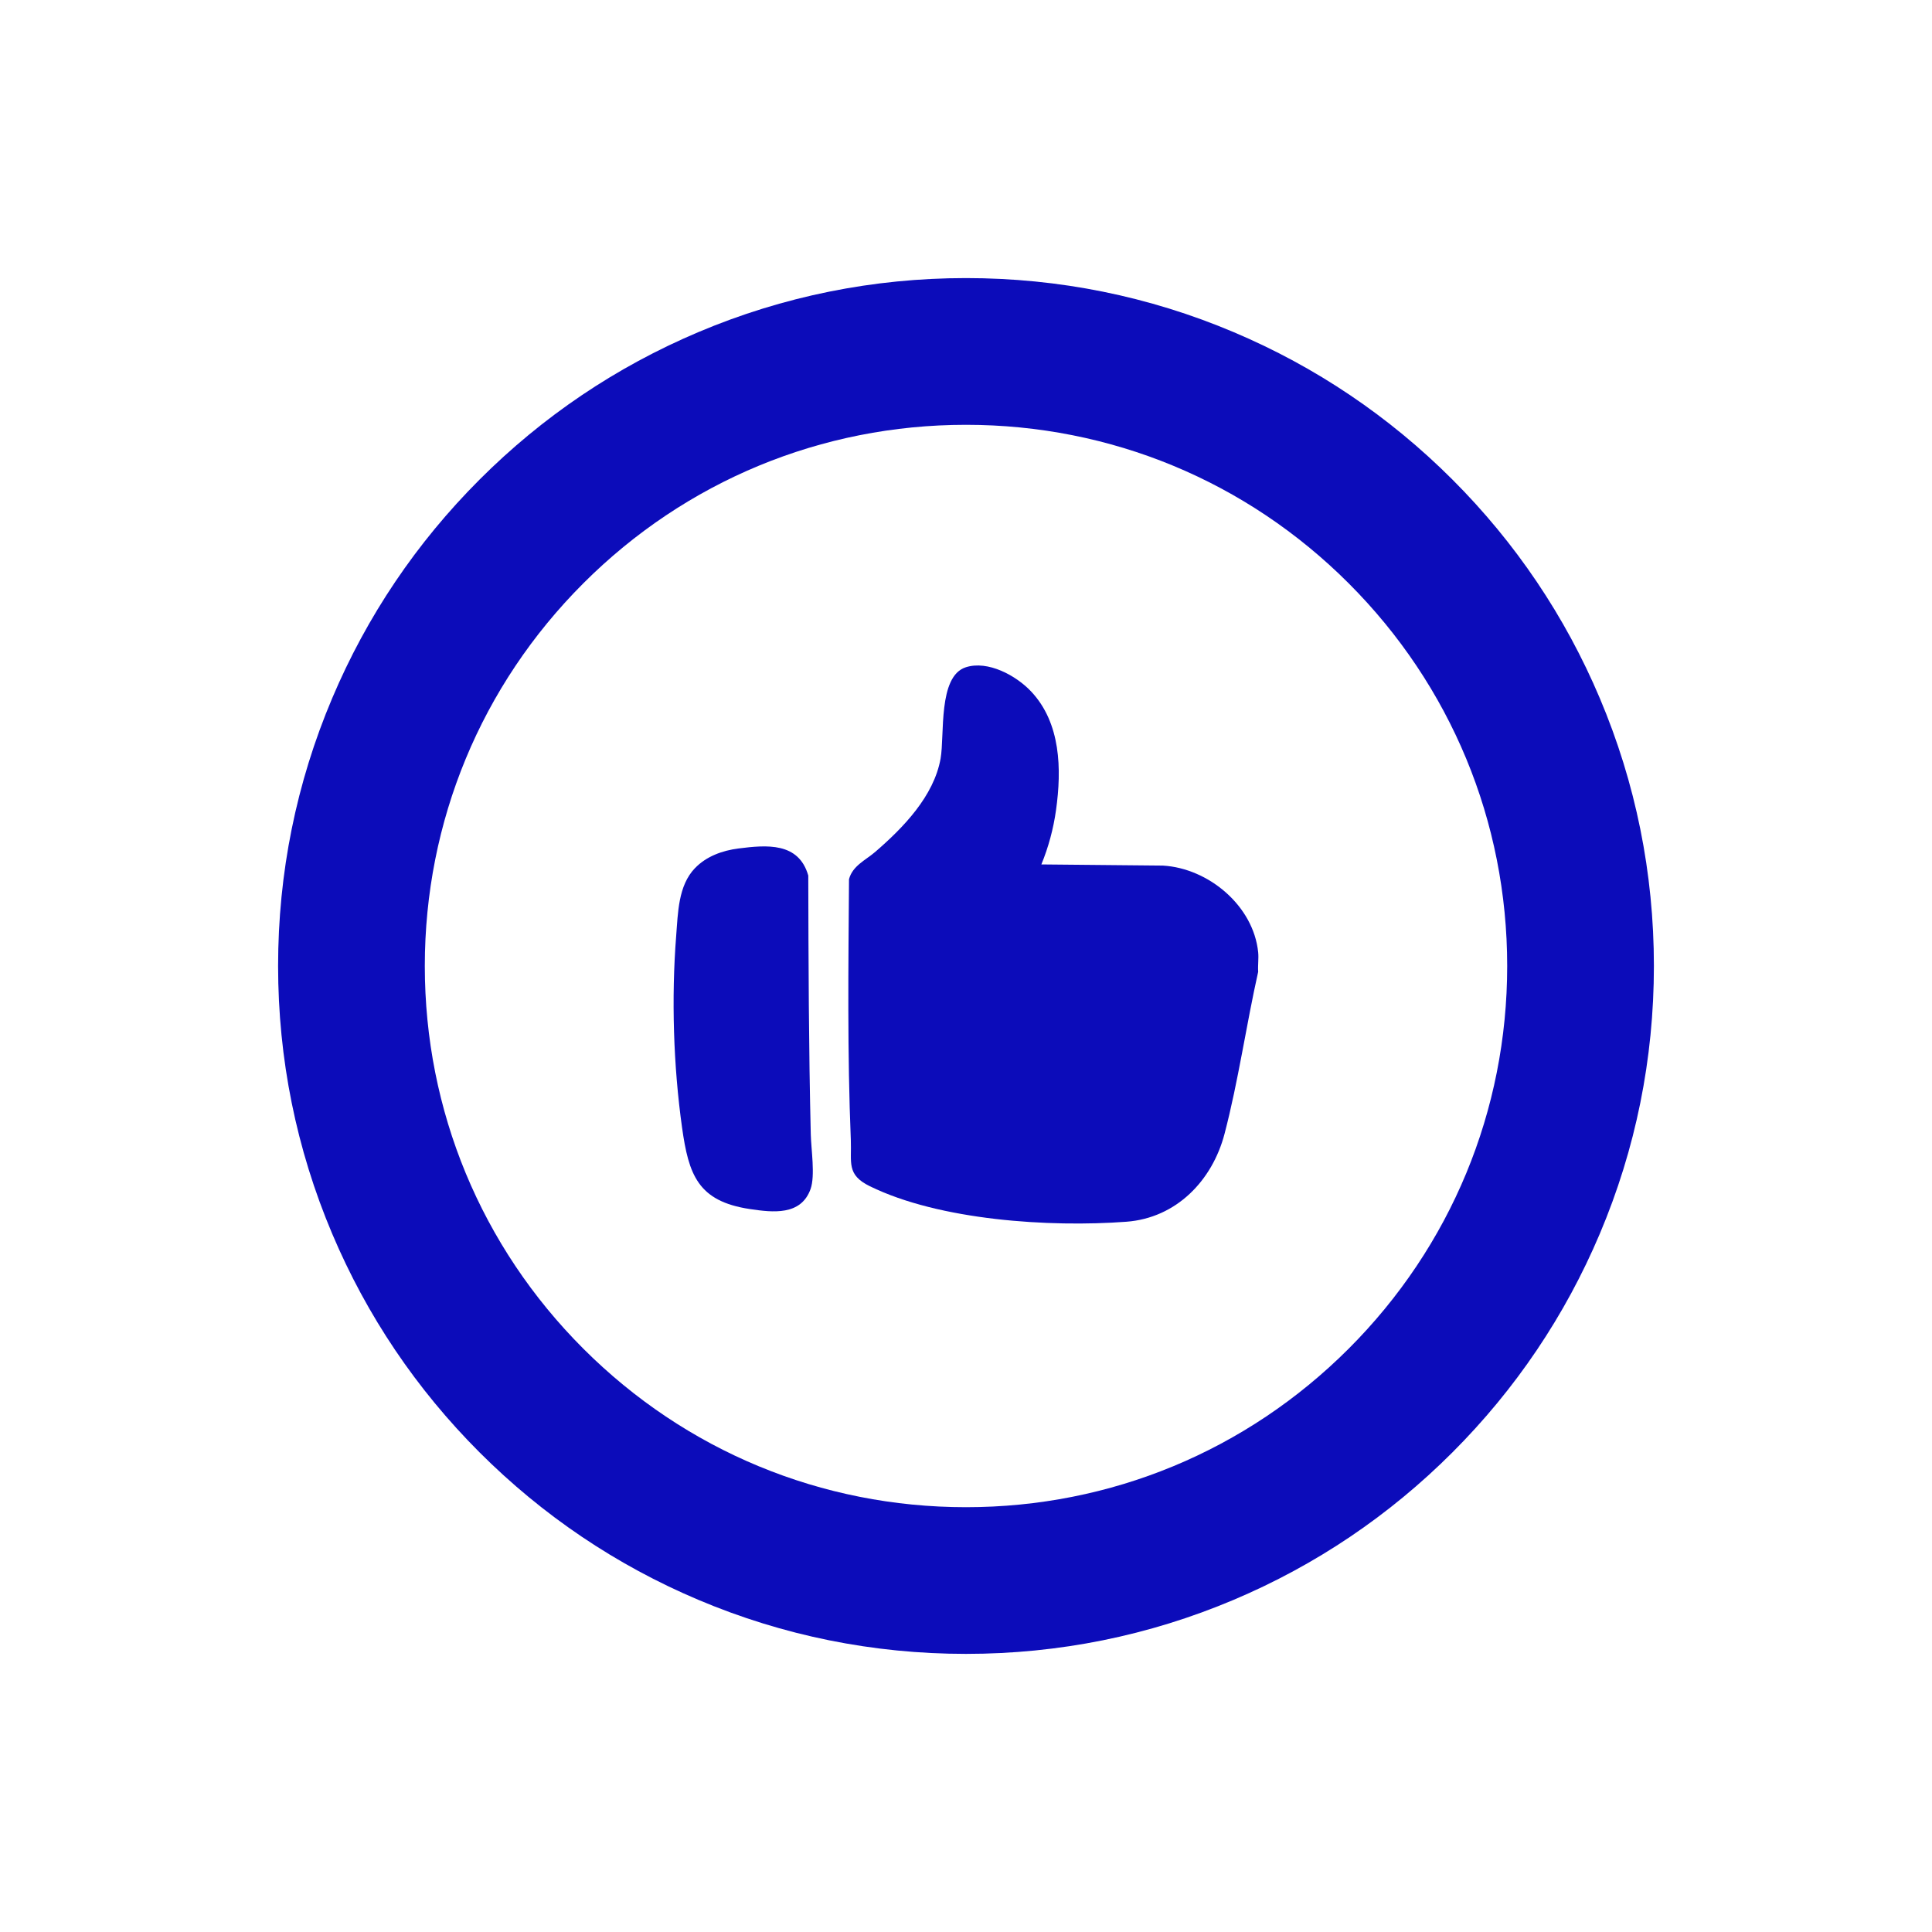
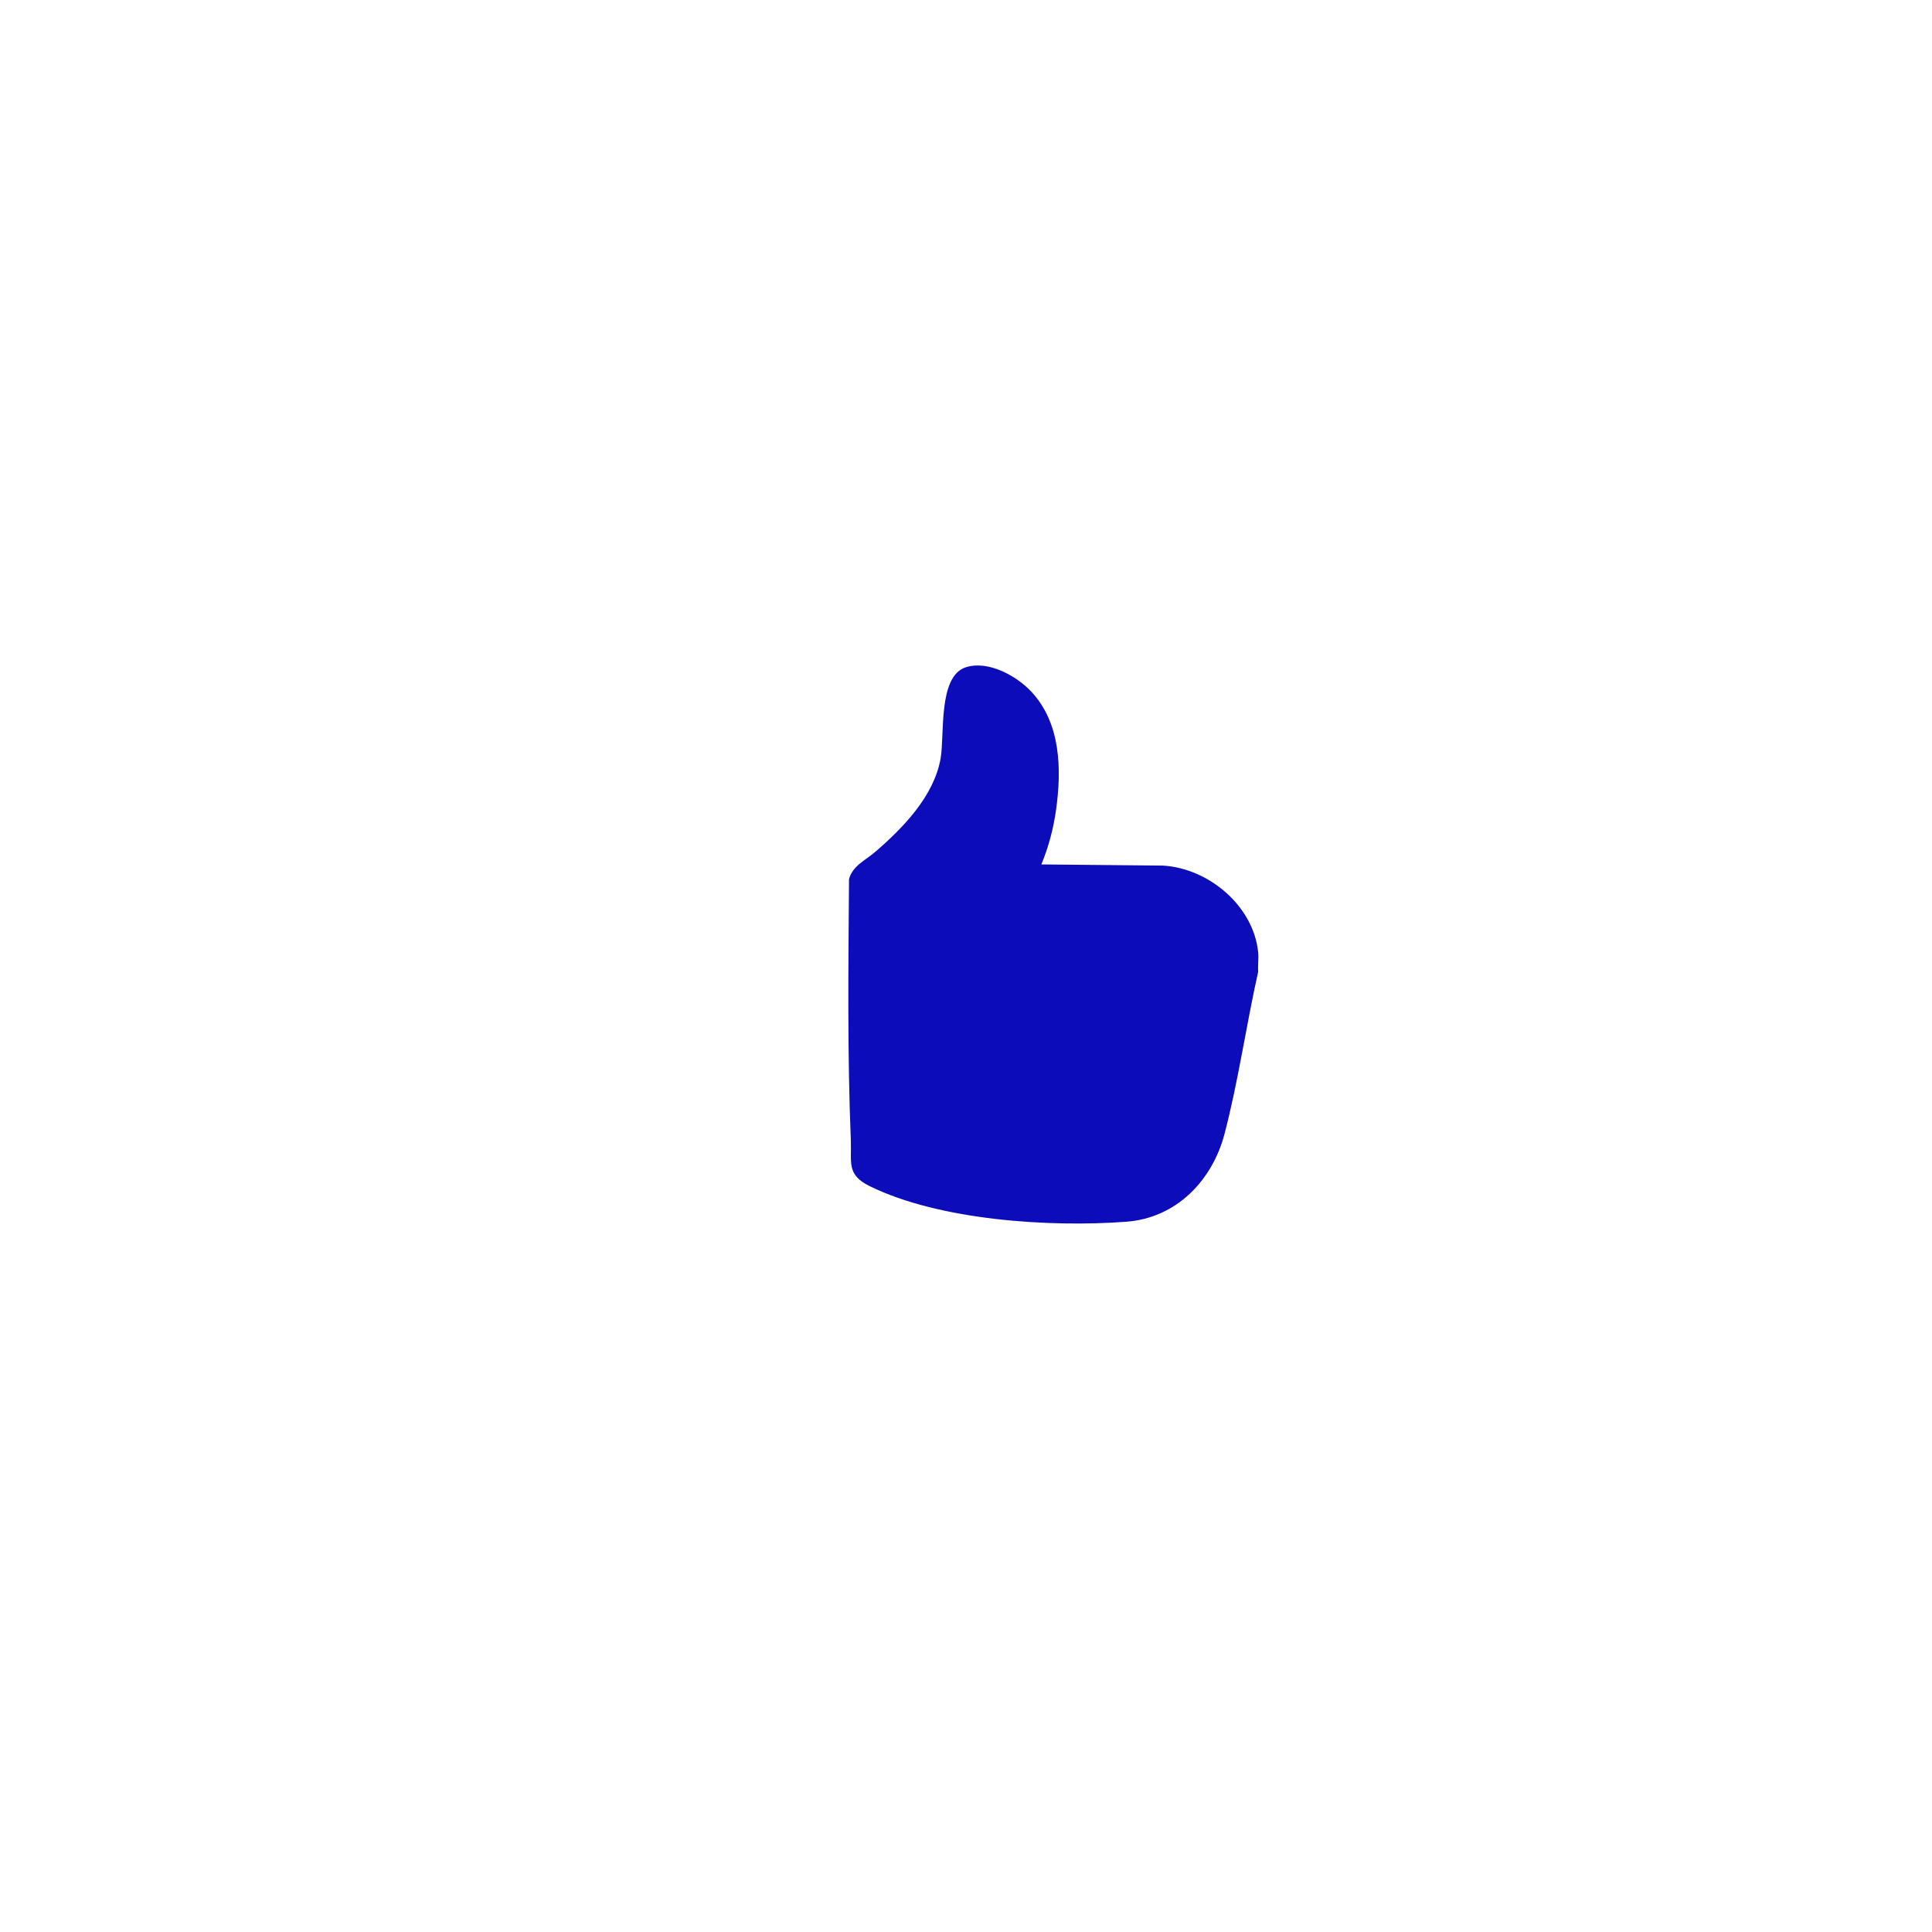
<svg xmlns="http://www.w3.org/2000/svg" id="Layer_1" viewBox="0 0 1080 1080">
  <defs>
    <style>      .st0 {        fill: #0c0cba;      }    </style>
  </defs>
  <g>
    <path class="st0" d="M703.33,543.22c-6.7,29.84-11.07,61.08-18.81,90.62-6.83,26.07-26.92,47.03-54.88,49.12-42.87,3.2-104.37-.73-143.43-19.87-13.16-6.45-10.08-13.26-10.59-25.78-1.99-48.44-1.37-97.22-1.02-145.83,2.01-7.55,9.24-10.59,14.69-15.29,15.54-13.41,32.77-31.07,36.51-52.18,2.31-13.03-1.56-45.95,14.08-51,12.38-4,28.18,4.66,36.52,13.52,16.64,17.68,17.11,43.51,13.93,66.29-1.45,10.39-4.22,20.73-8.2,30.4l67.93.65c25.46,1.47,50.64,22.44,53.27,48.49.35,3.44-.25,7.35,0,10.85Z" />
-     <path class="st0" d="M388.42,485.38c6.36-6.68,15.36-9.92,24.34-11.07,15.76-2.01,33.72-3.63,39.07,15.14.12,48.3.24,96.48,1.4,144.73.2,8.35,2.53,22.99-.11,30.46-5.33,15.03-21.17,13.13-33.91,11.23-29.14-4.36-34.25-19.22-37.95-45.64-4.84-34.54-6-72.36-3.27-107.11,1.01-12.9,1.12-27.98,10.42-37.75Z" />
  </g>
-   <path class="st0" d="M540,924.53c-51.89,0-102.26-10.17-149.69-30.24-45.79-19.37-86.91-47.09-122.22-82.39s-63.02-76.42-82.39-122.22c-20.06-47.43-30.24-97.8-30.24-149.69s10.17-102.26,30.24-149.69c19.37-45.79,47.09-86.91,82.39-122.22s76.42-63.02,122.22-82.39c47.43-20.06,97.8-30.24,149.69-30.24s102.26,10.17,149.69,30.24c45.79,19.37,86.91,47.09,122.22,82.39s63.02,76.42,82.39,122.22c20.06,47.43,30.24,97.8,30.24,149.69s-10.17,102.26-30.24,149.69c-19.37,45.79-47.09,86.91-82.39,122.22s-76.42,63.02-122.22,82.39c-47.43,20.06-97.8,30.24-149.69,30.24ZM540,237.47c-80.81,0-156.78,31.47-213.92,88.61-57.14,57.14-88.61,133.11-88.61,213.92s31.47,156.78,88.61,213.92c57.14,57.14,133.11,88.61,213.92,88.61s156.78-31.47,213.92-88.61c57.14-57.14,88.61-133.11,88.61-213.92s-31.47-156.78-88.61-213.92c-57.14-57.14-133.11-88.61-213.92-88.61Z" />
</svg>